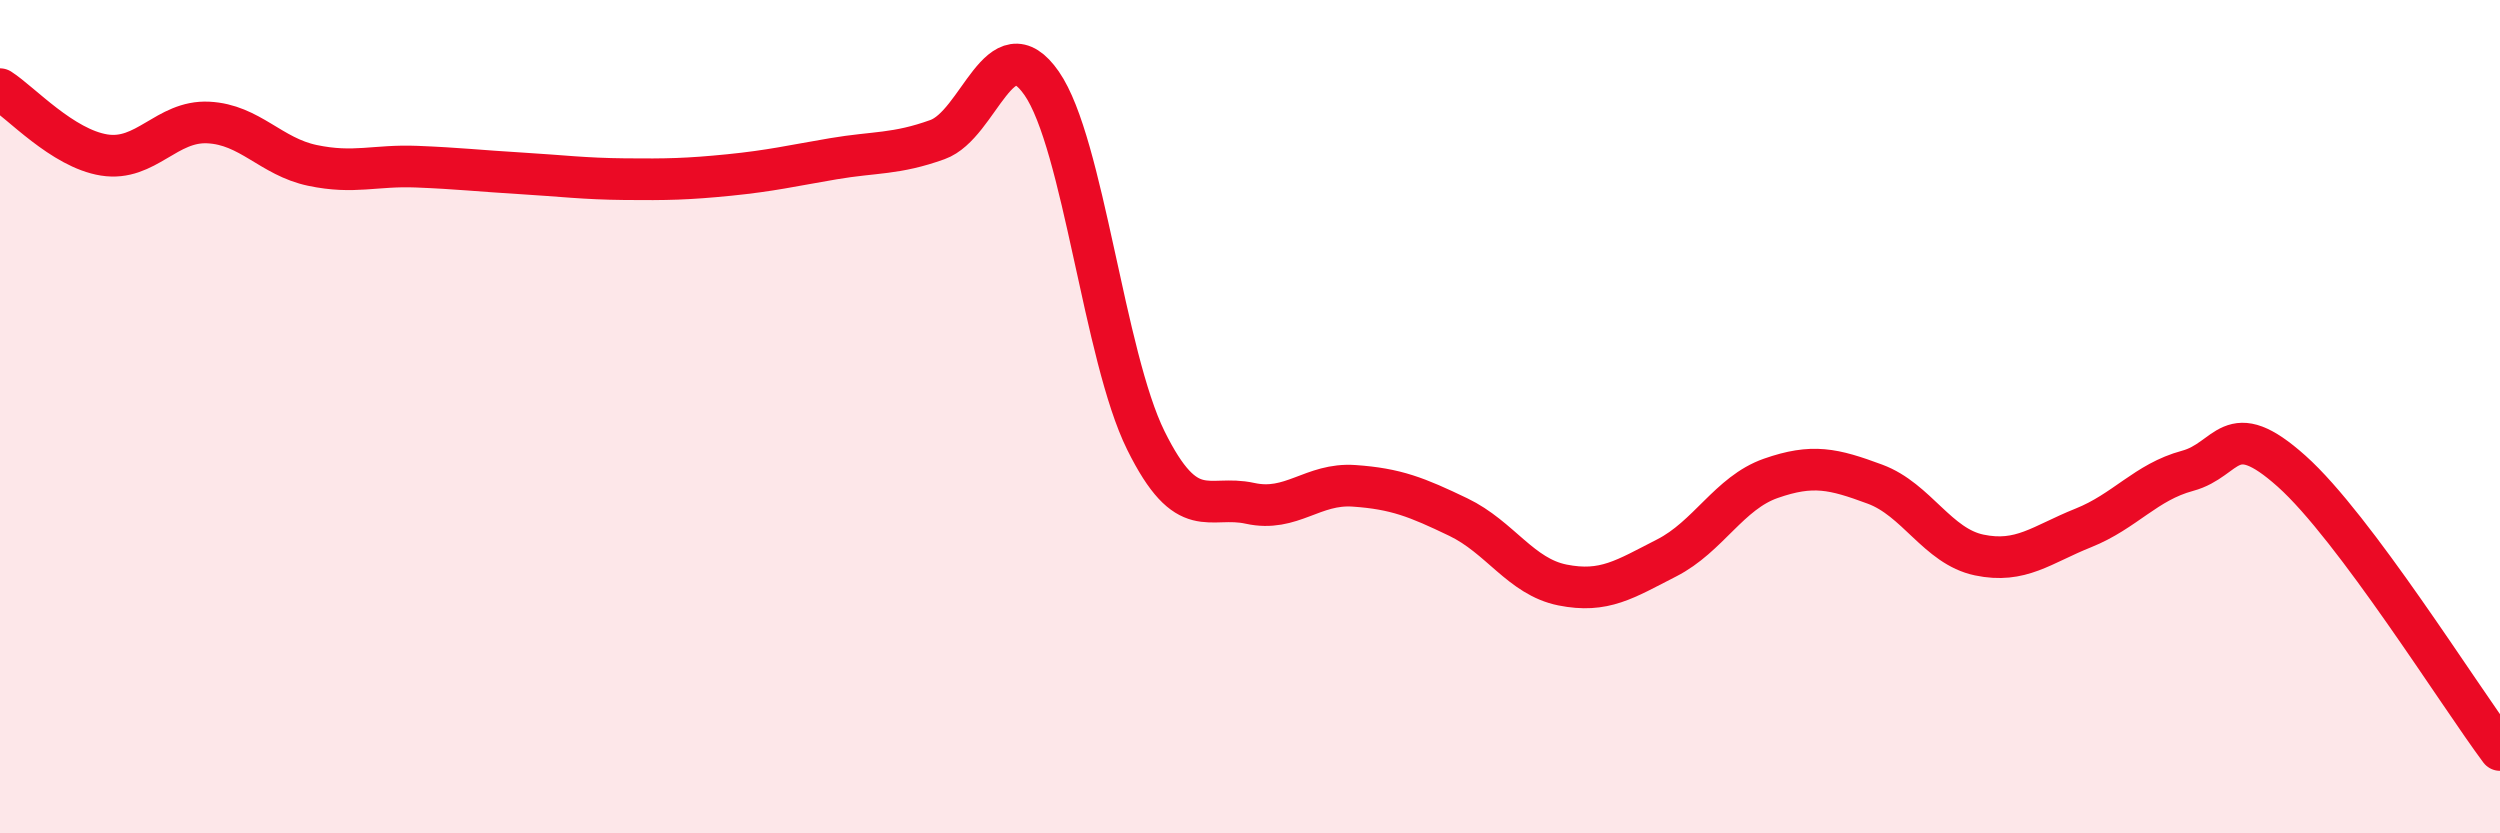
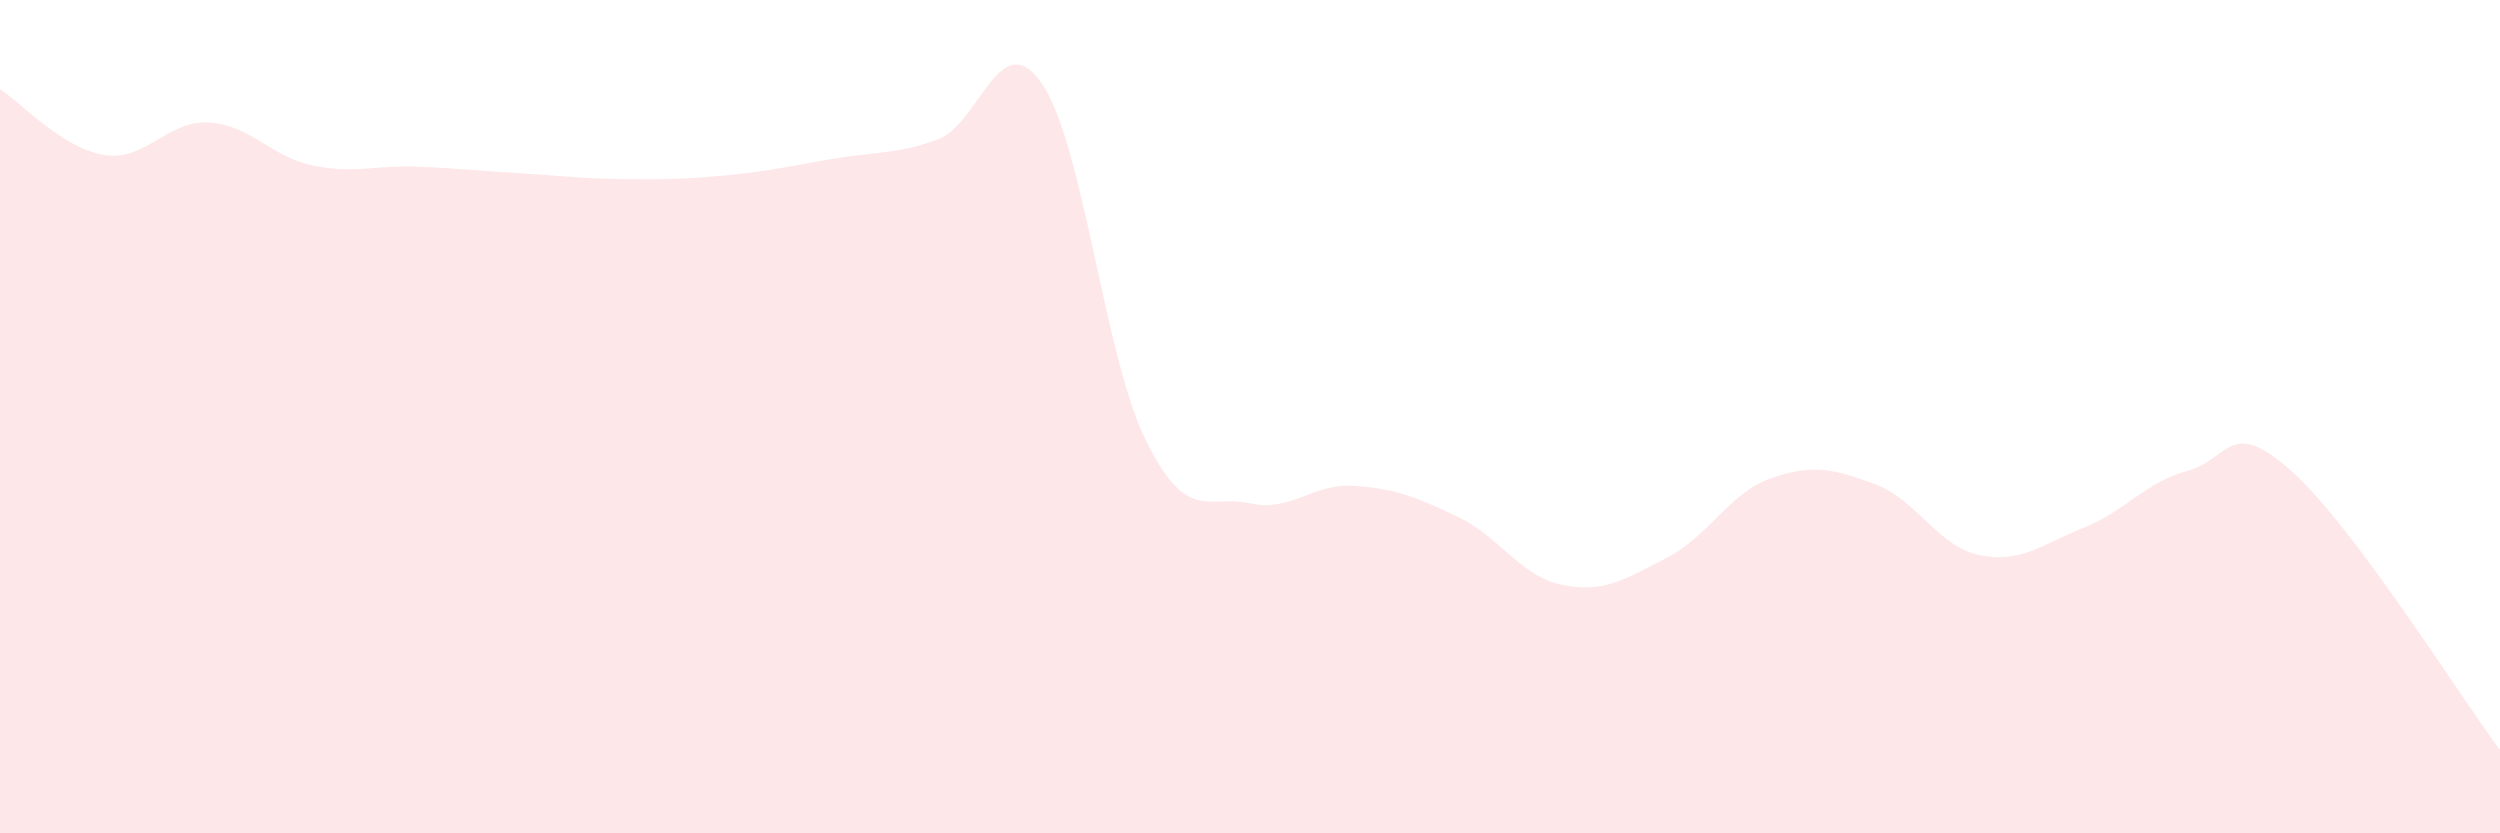
<svg xmlns="http://www.w3.org/2000/svg" width="60" height="20" viewBox="0 0 60 20">
  <path d="M 0,2.14 C 0.5,2.46 1.5,3.56 2.5,3.72 C 3.5,3.88 4,2.89 5,2.94 C 6,2.99 6.5,3.76 7.5,3.97 C 8.5,4.18 9,3.96 10,4 C 11,4.04 11.5,4.1 12.5,4.16 C 13.5,4.22 14,4.29 15,4.3 C 16,4.31 16.5,4.3 17.5,4.2 C 18.5,4.1 19,3.98 20,3.81 C 21,3.64 21.5,3.71 22.5,3.35 C 23.5,2.99 24,0.56 25,2 C 26,3.44 26.5,8.55 27.5,10.57 C 28.5,12.59 29,11.86 30,12.08 C 31,12.3 31.5,11.59 32.5,11.66 C 33.5,11.73 34,11.93 35,12.41 C 36,12.89 36.5,13.84 37.5,14.04 C 38.5,14.24 39,13.9 40,13.39 C 41,12.88 41.5,11.83 42.5,11.48 C 43.5,11.13 44,11.25 45,11.62 C 46,11.99 46.5,13.11 47.5,13.32 C 48.5,13.53 49,13.07 50,12.67 C 51,12.27 51.5,11.57 52.5,11.3 C 53.5,11.03 53.5,9.97 55,11.31 C 56.5,12.65 59,16.66 60,18L60 20L0 20Z" fill="#EB0A25" opacity="0.1" stroke-linecap="round" stroke-linejoin="round" />
-   <path d="M 0,2.14 C 0.5,2.46 1.5,3.56 2.5,3.72 C 3.5,3.88 4,2.89 5,2.94 C 6,2.99 6.5,3.76 7.5,3.97 C 8.5,4.18 9,3.96 10,4 C 11,4.04 11.5,4.1 12.5,4.16 C 13.5,4.22 14,4.29 15,4.3 C 16,4.31 16.5,4.3 17.5,4.2 C 18.5,4.1 19,3.98 20,3.81 C 21,3.64 21.5,3.71 22.5,3.35 C 23.5,2.99 24,0.56 25,2 C 26,3.44 26.5,8.55 27.5,10.57 C 28.5,12.59 29,11.86 30,12.08 C 31,12.3 31.5,11.59 32.5,11.66 C 33.5,11.73 34,11.93 35,12.41 C 36,12.89 36.5,13.84 37.5,14.04 C 38.5,14.24 39,13.9 40,13.39 C 41,12.88 41.5,11.83 42.5,11.48 C 43.5,11.13 44,11.25 45,11.62 C 46,11.99 46.5,13.11 47.5,13.32 C 48.5,13.53 49,13.07 50,12.67 C 51,12.27 51.5,11.57 52.5,11.3 C 53.5,11.03 53.5,9.97 55,11.31 C 56.5,12.65 59,16.66 60,18" stroke="#EB0A25" stroke-width="1" fill="none" stroke-linecap="round" stroke-linejoin="round" />
</svg>